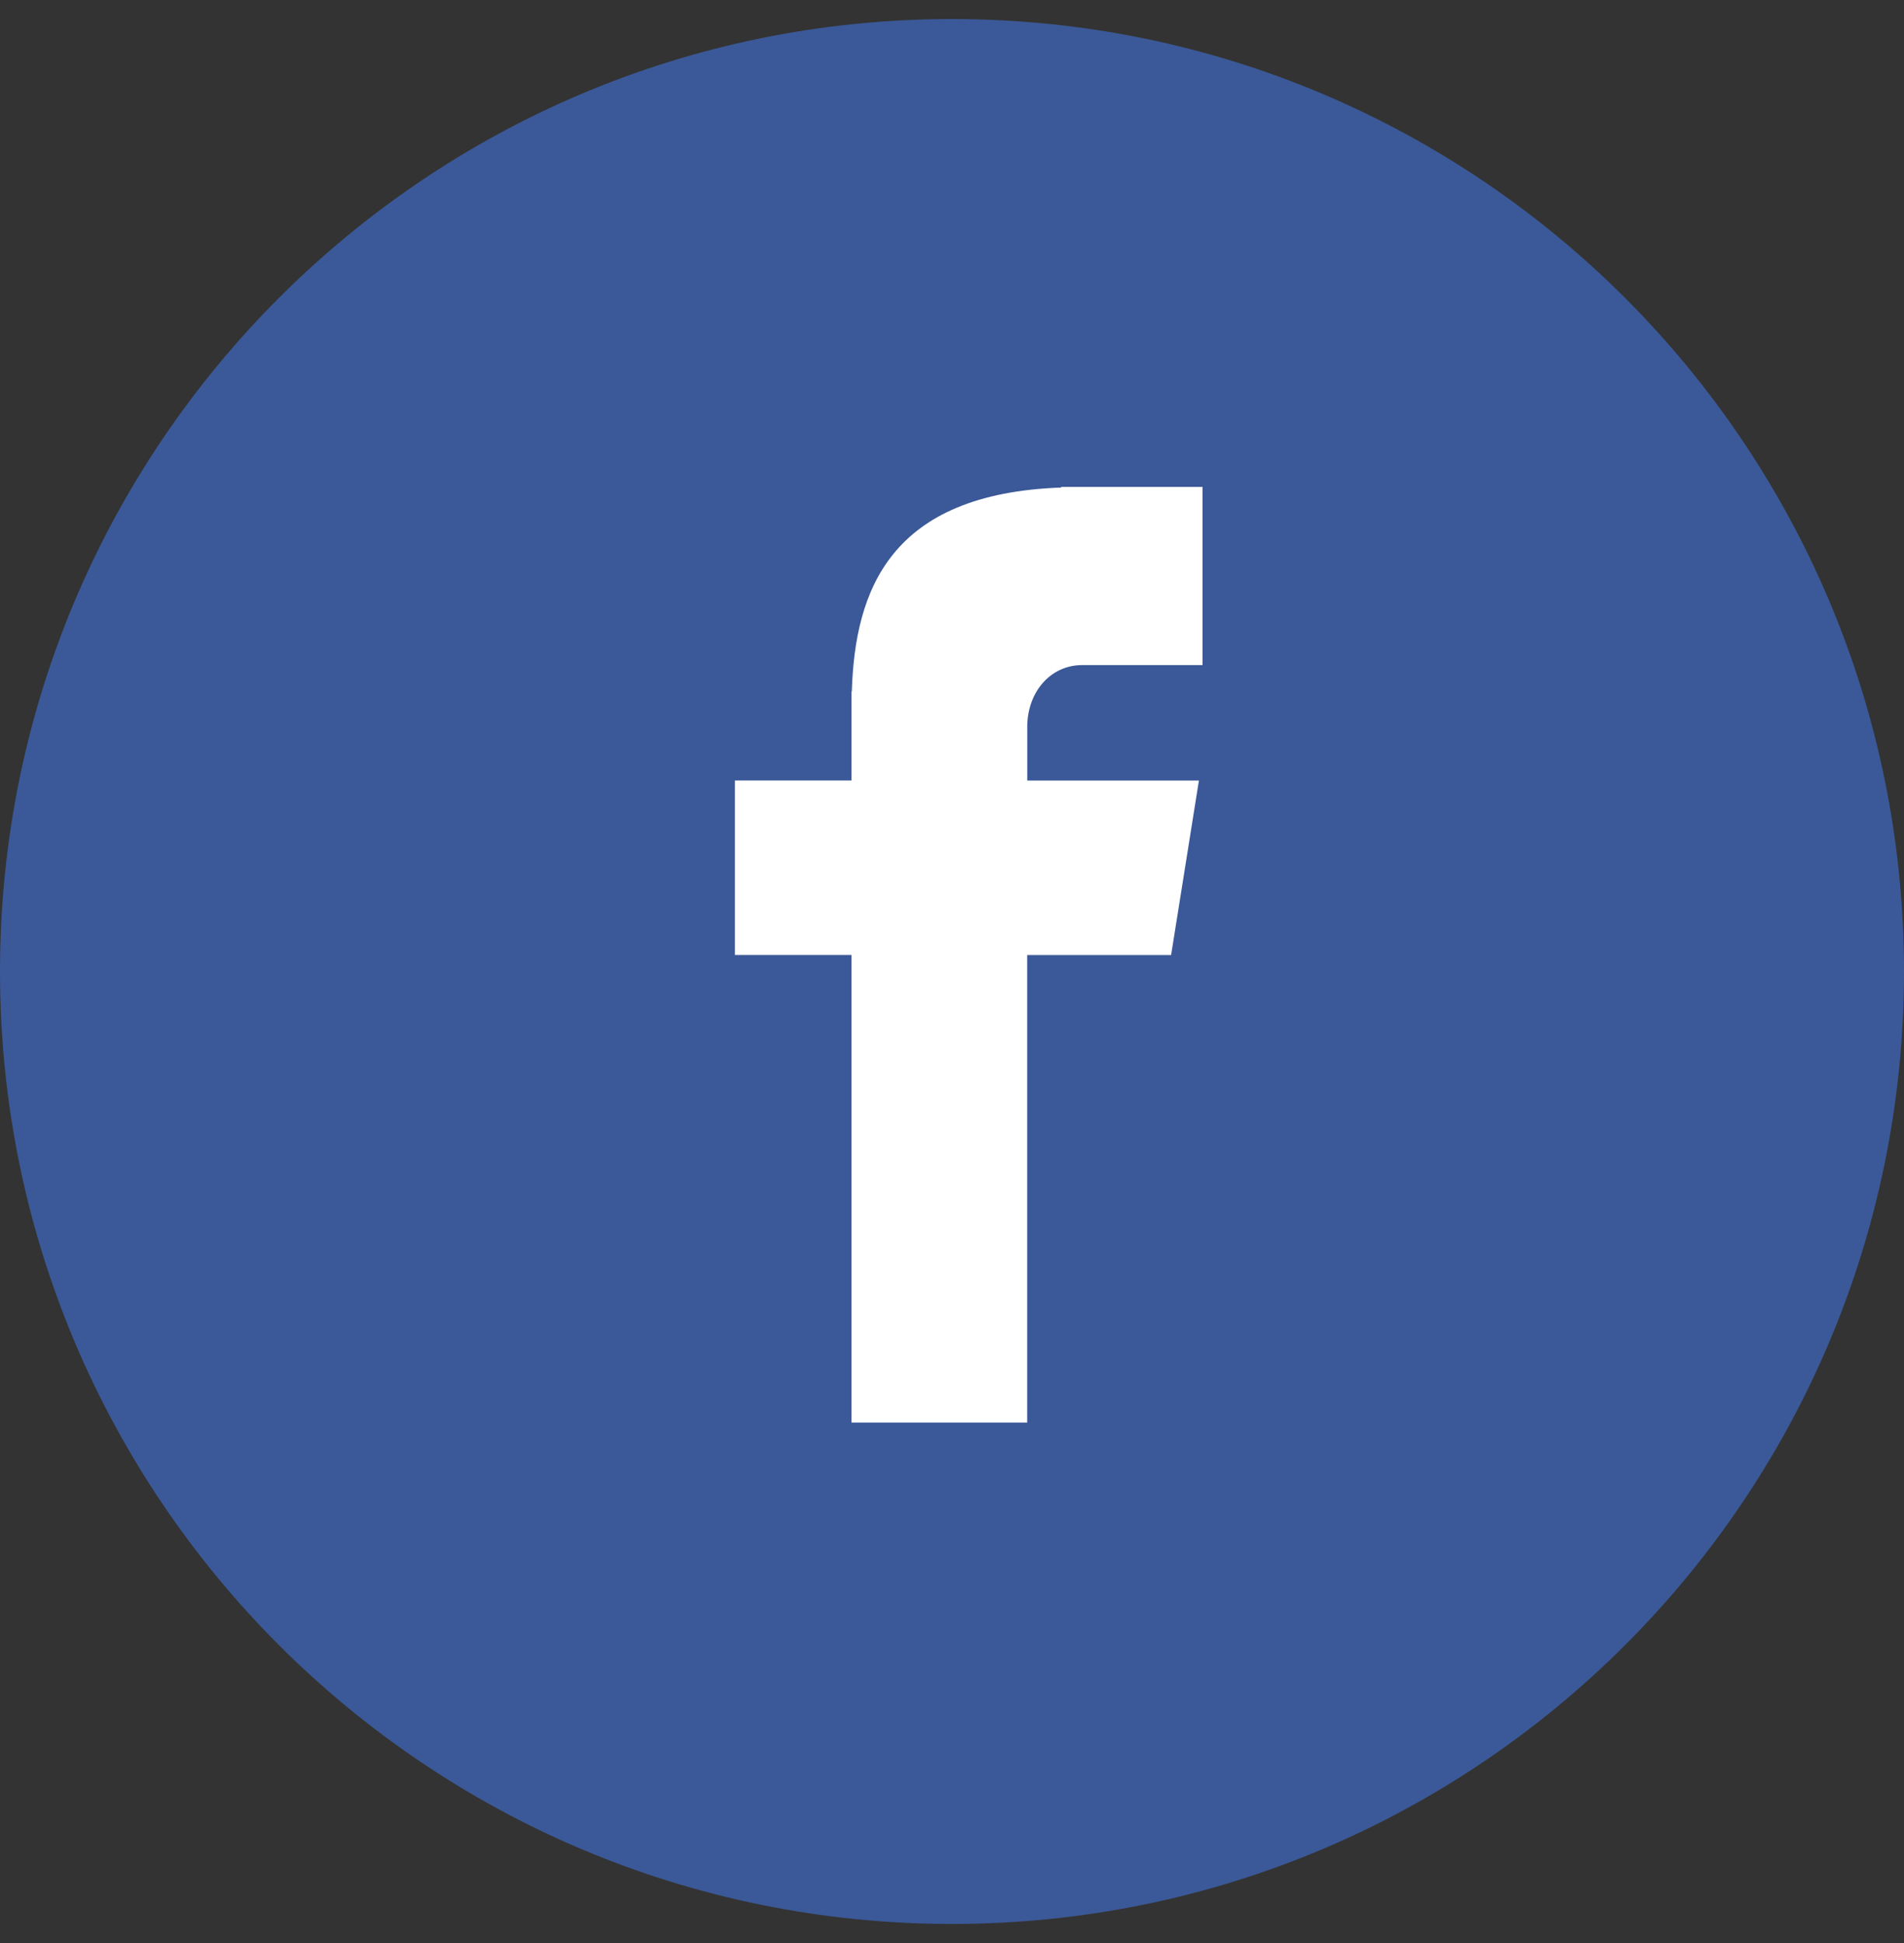
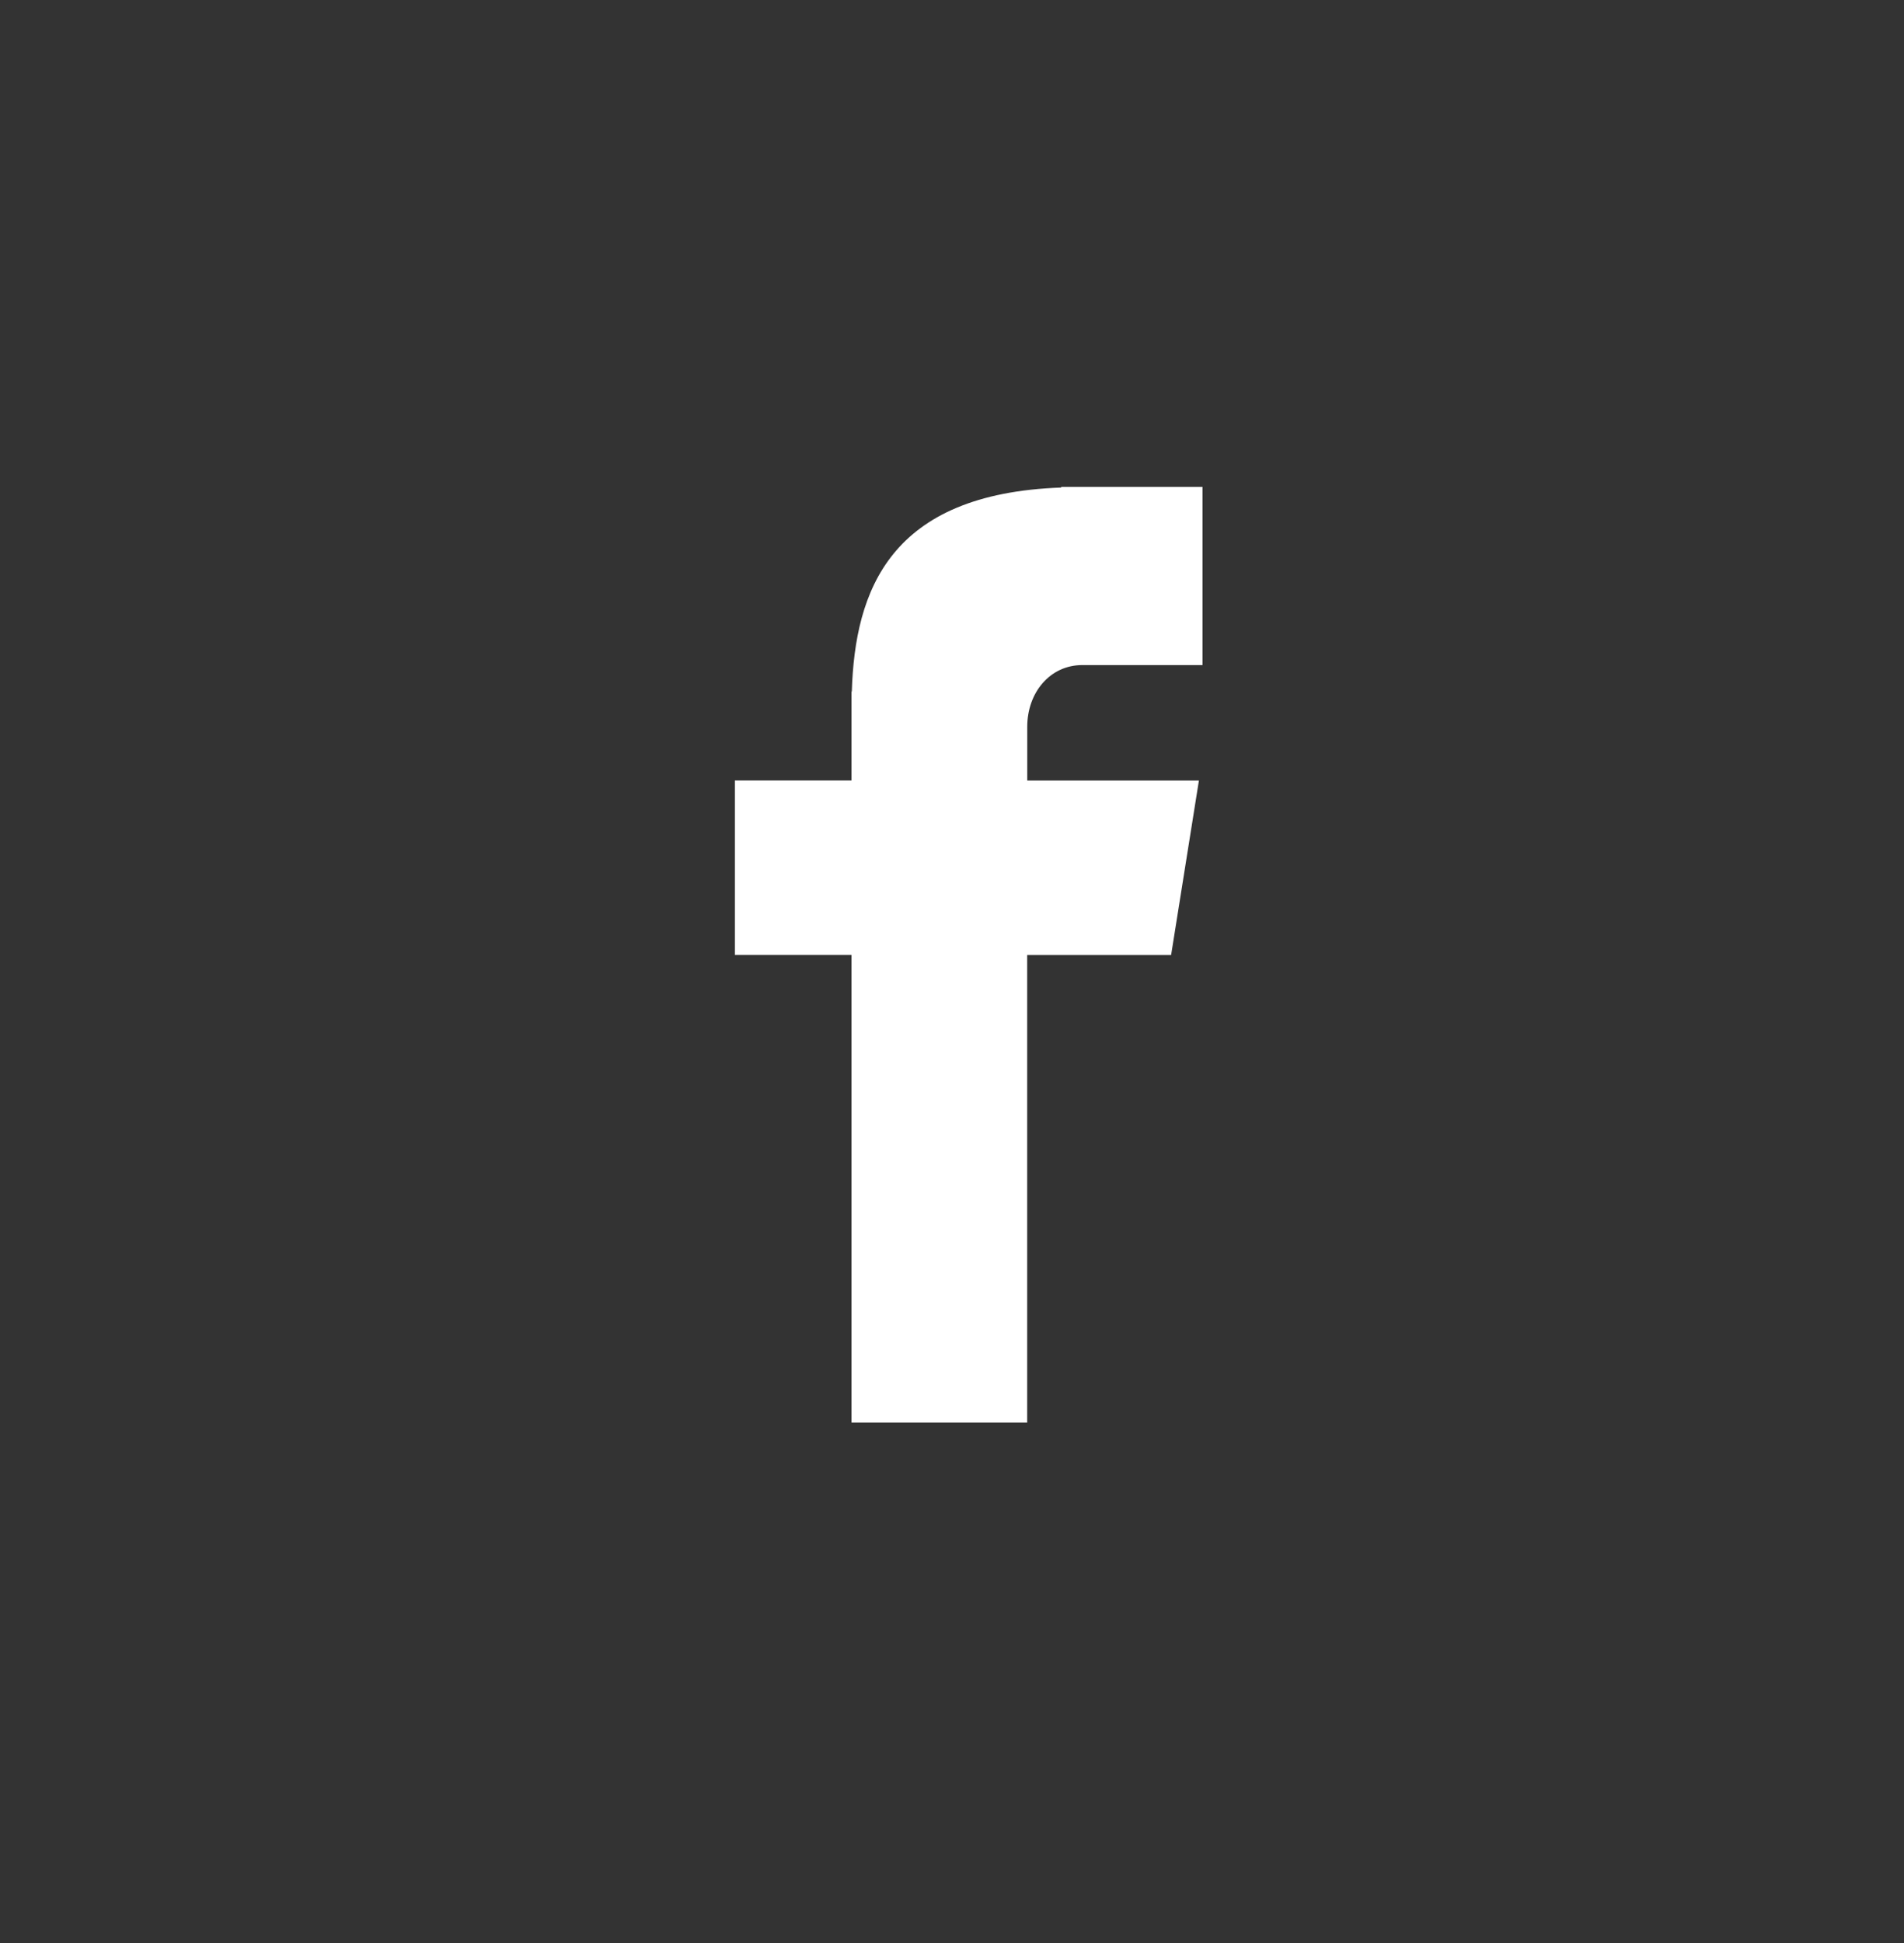
<svg xmlns="http://www.w3.org/2000/svg" width="50" height="51" viewBox="0 0 50 51" fill="none">
  <rect x="0" y="0" width="50" height="51" fill="#333333" stroke="none" />
-   <path fill-rule="evenodd" clip-rule="evenodd" d="M25 .5c13.808 0 25 11.194 25 25 0 13.808-11.192 25-25 25S0 39.308 0 25.5C0 11.694 11.192.5 25 .5z" fill="#3B5998" />
  <path fill-rule="evenodd" clip-rule="evenodd" d="M28.422 17.457h3.157V12.78h-3.71v.017c-4.497.16-5.418 2.694-5.5 5.356h-.009v2.334h-3.062v4.58h3.062v12.274h4.614V25.068h3.78l.73-4.58h-4.508v-1.41c0-.9.597-1.621 1.446-1.621z" fill="#fff" />
</svg>